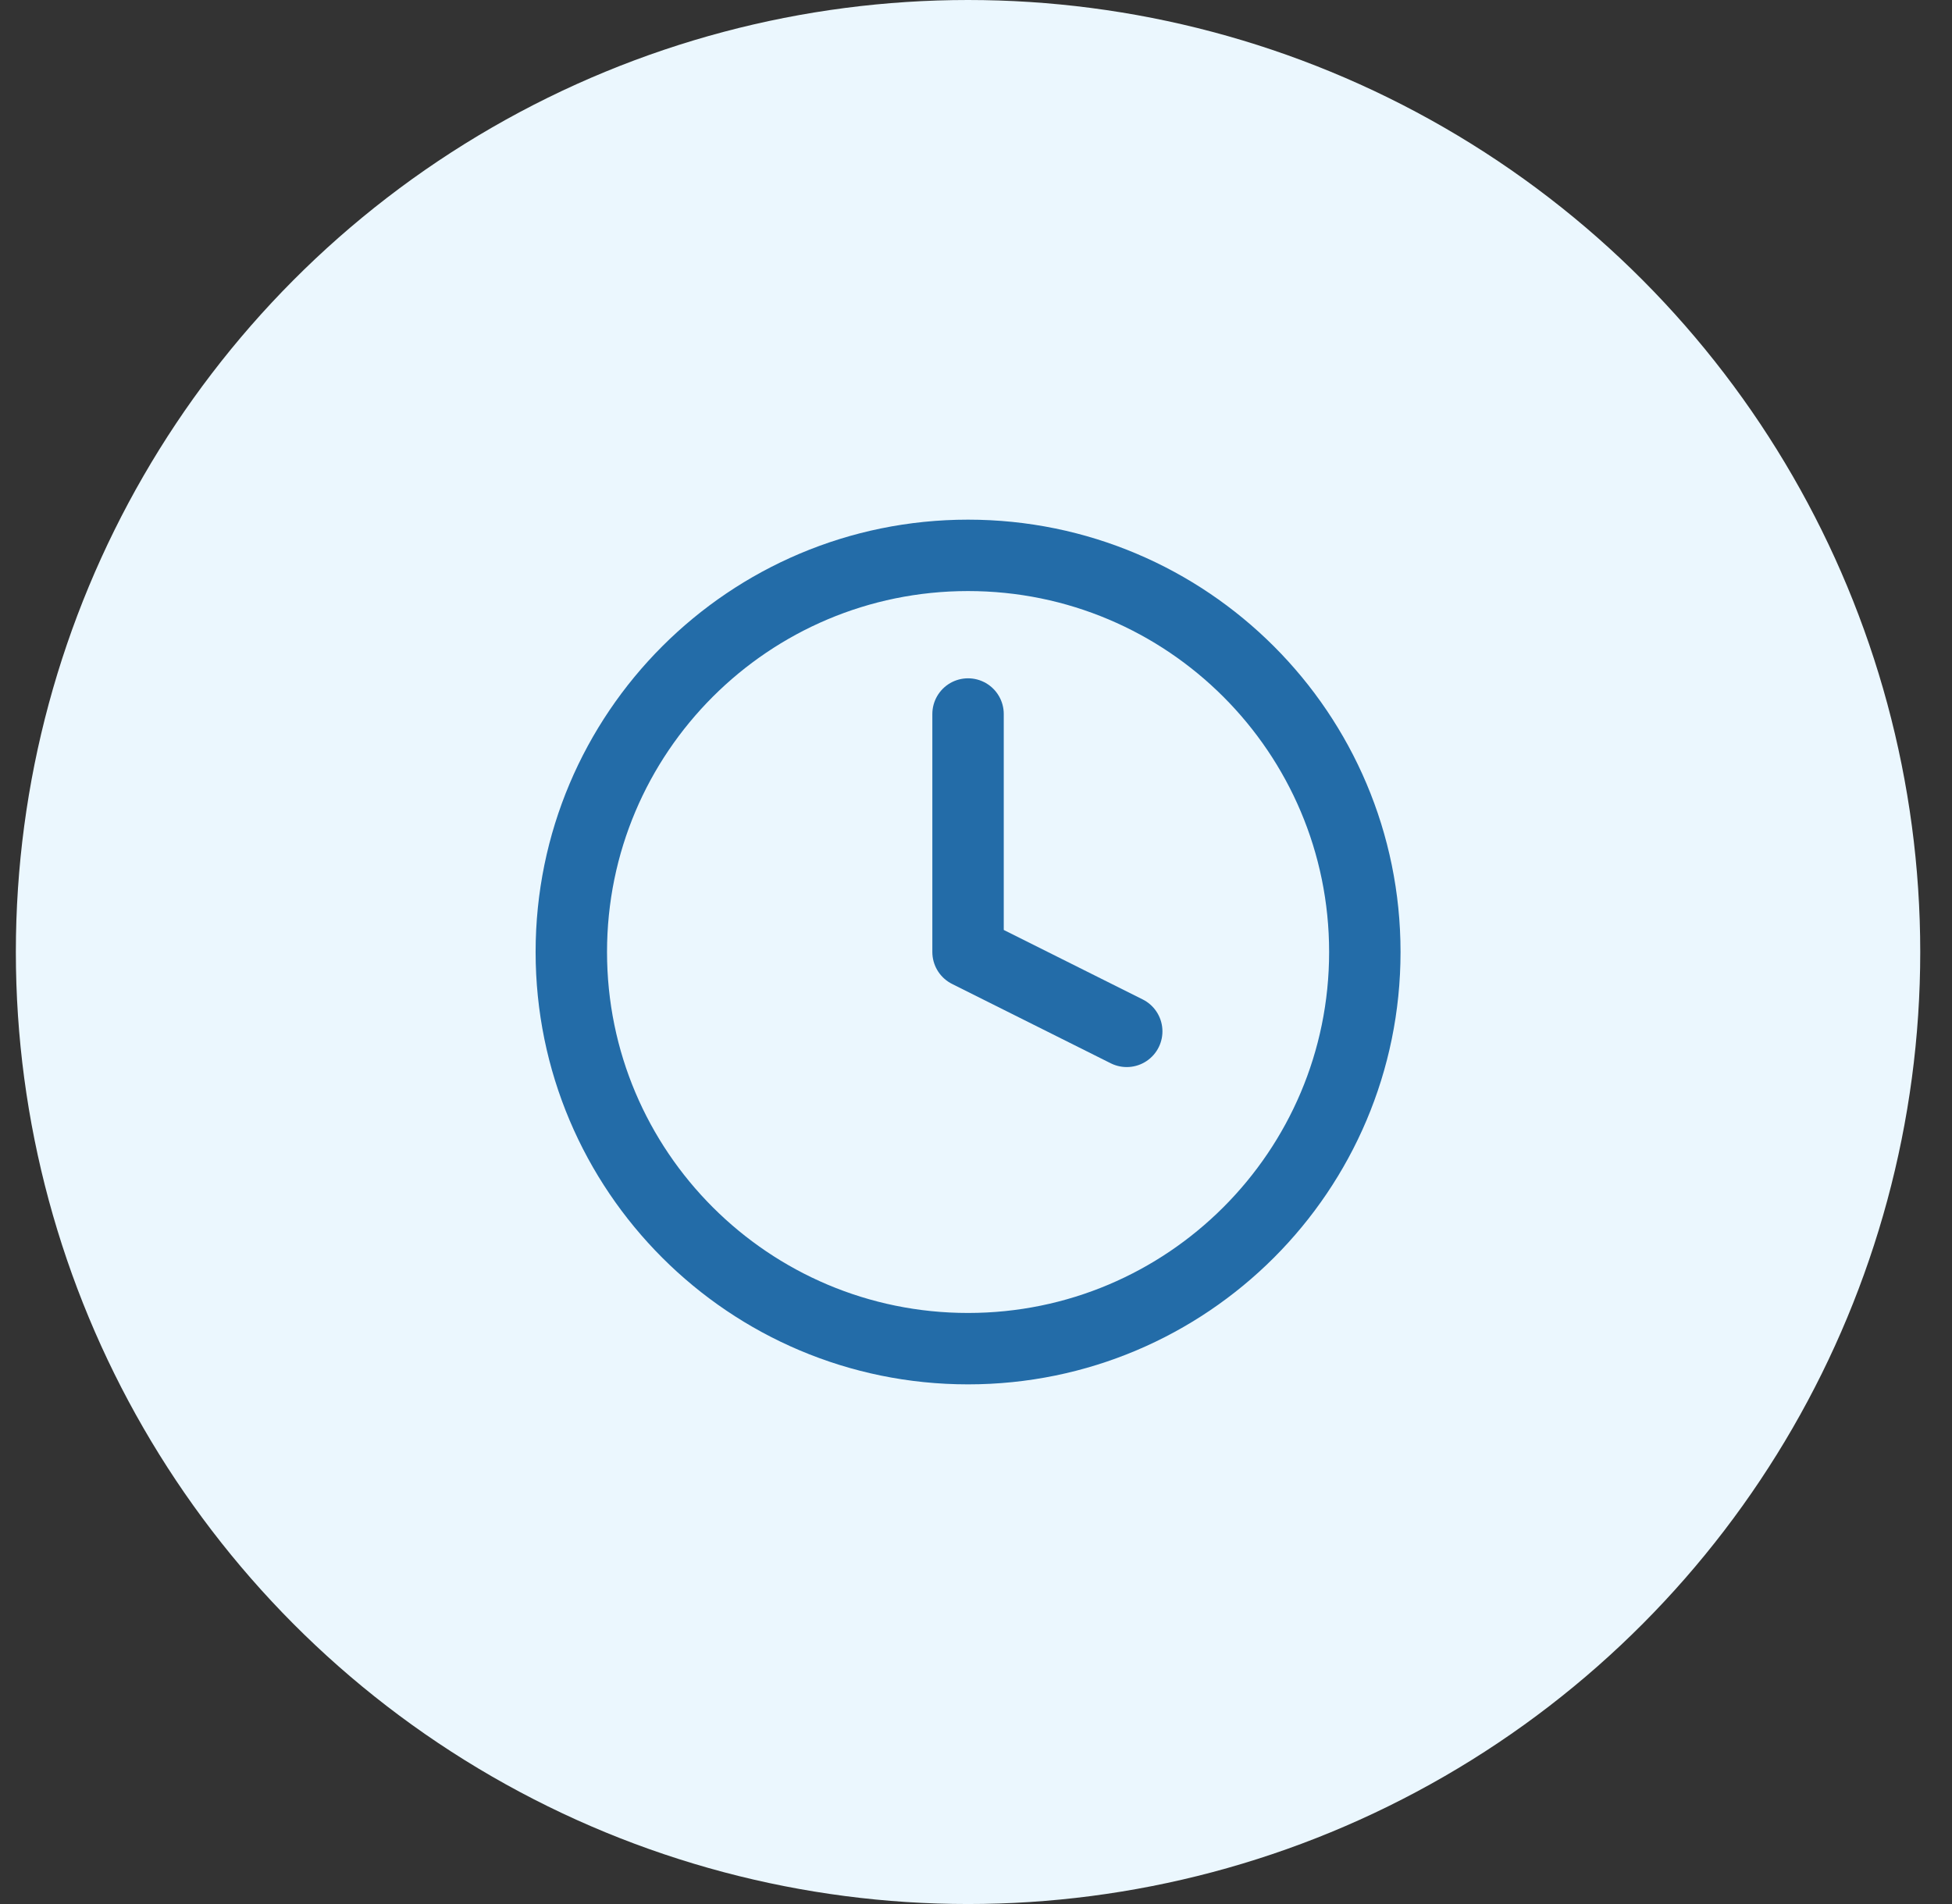
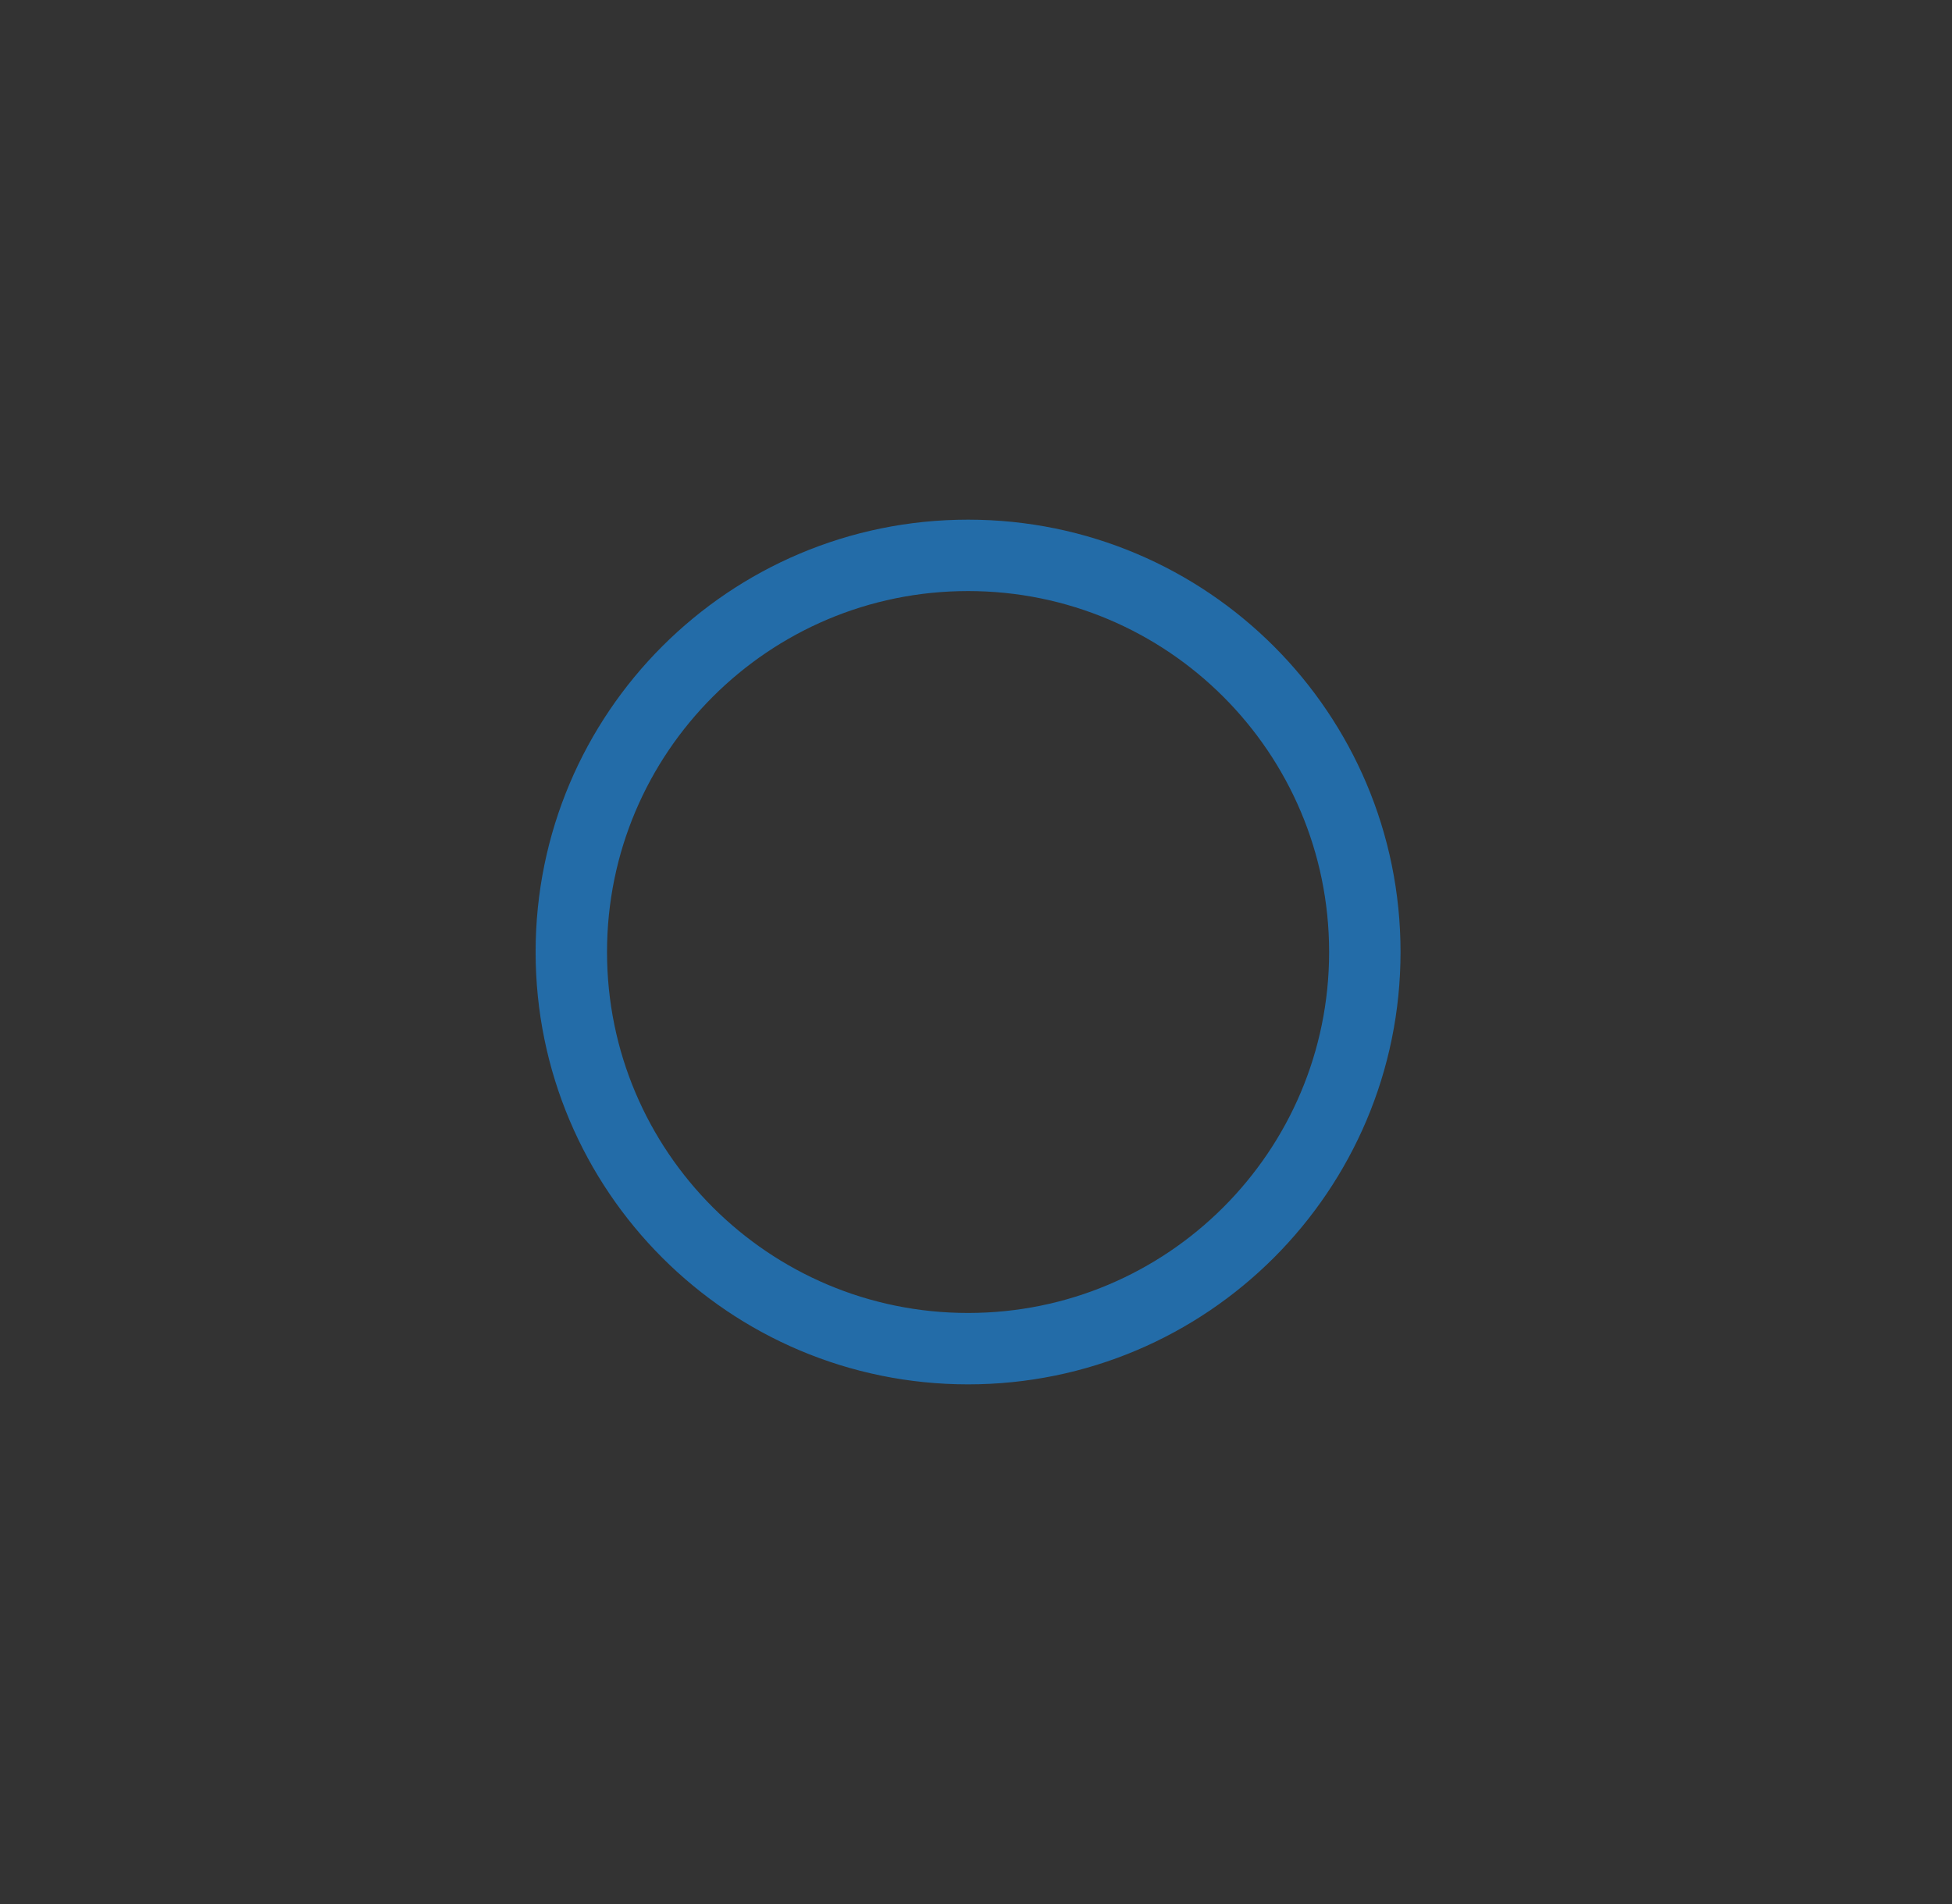
<svg xmlns="http://www.w3.org/2000/svg" width="41" height="40" viewBox="0 0 41 40" fill="none">
  <rect x="0" y="0" width="41" height="40" fill="#333333" stroke="none" />
-   <circle cx="20.333" cy="20" r="20" fill="#EBF7FE" />
-   <path d="M20.333 28.333C24.936 28.333 28.667 24.602 28.667 20C28.667 15.398 24.936 11.667 20.333 11.667C15.731 11.667 12 15.398 12 20C12 24.602 15.731 28.333 20.333 28.333Z" stroke="#236CA8" stroke-width="1.5" stroke-linecap="round" stroke-linejoin="round" />
-   <path d="M20.333 15V20L23.666 21.667" stroke="#236CA8" stroke-width="1.5" stroke-linecap="round" stroke-linejoin="round" />
+   <path d="M20.333 28.333C24.936 28.333 28.667 24.602 28.667 20C28.667 15.398 24.936 11.667 20.333 11.667C15.731 11.667 12 15.398 12 20C12 24.602 15.731 28.333 20.333 28.333" stroke="#236CA8" stroke-width="1.5" stroke-linecap="round" stroke-linejoin="round" />
</svg>